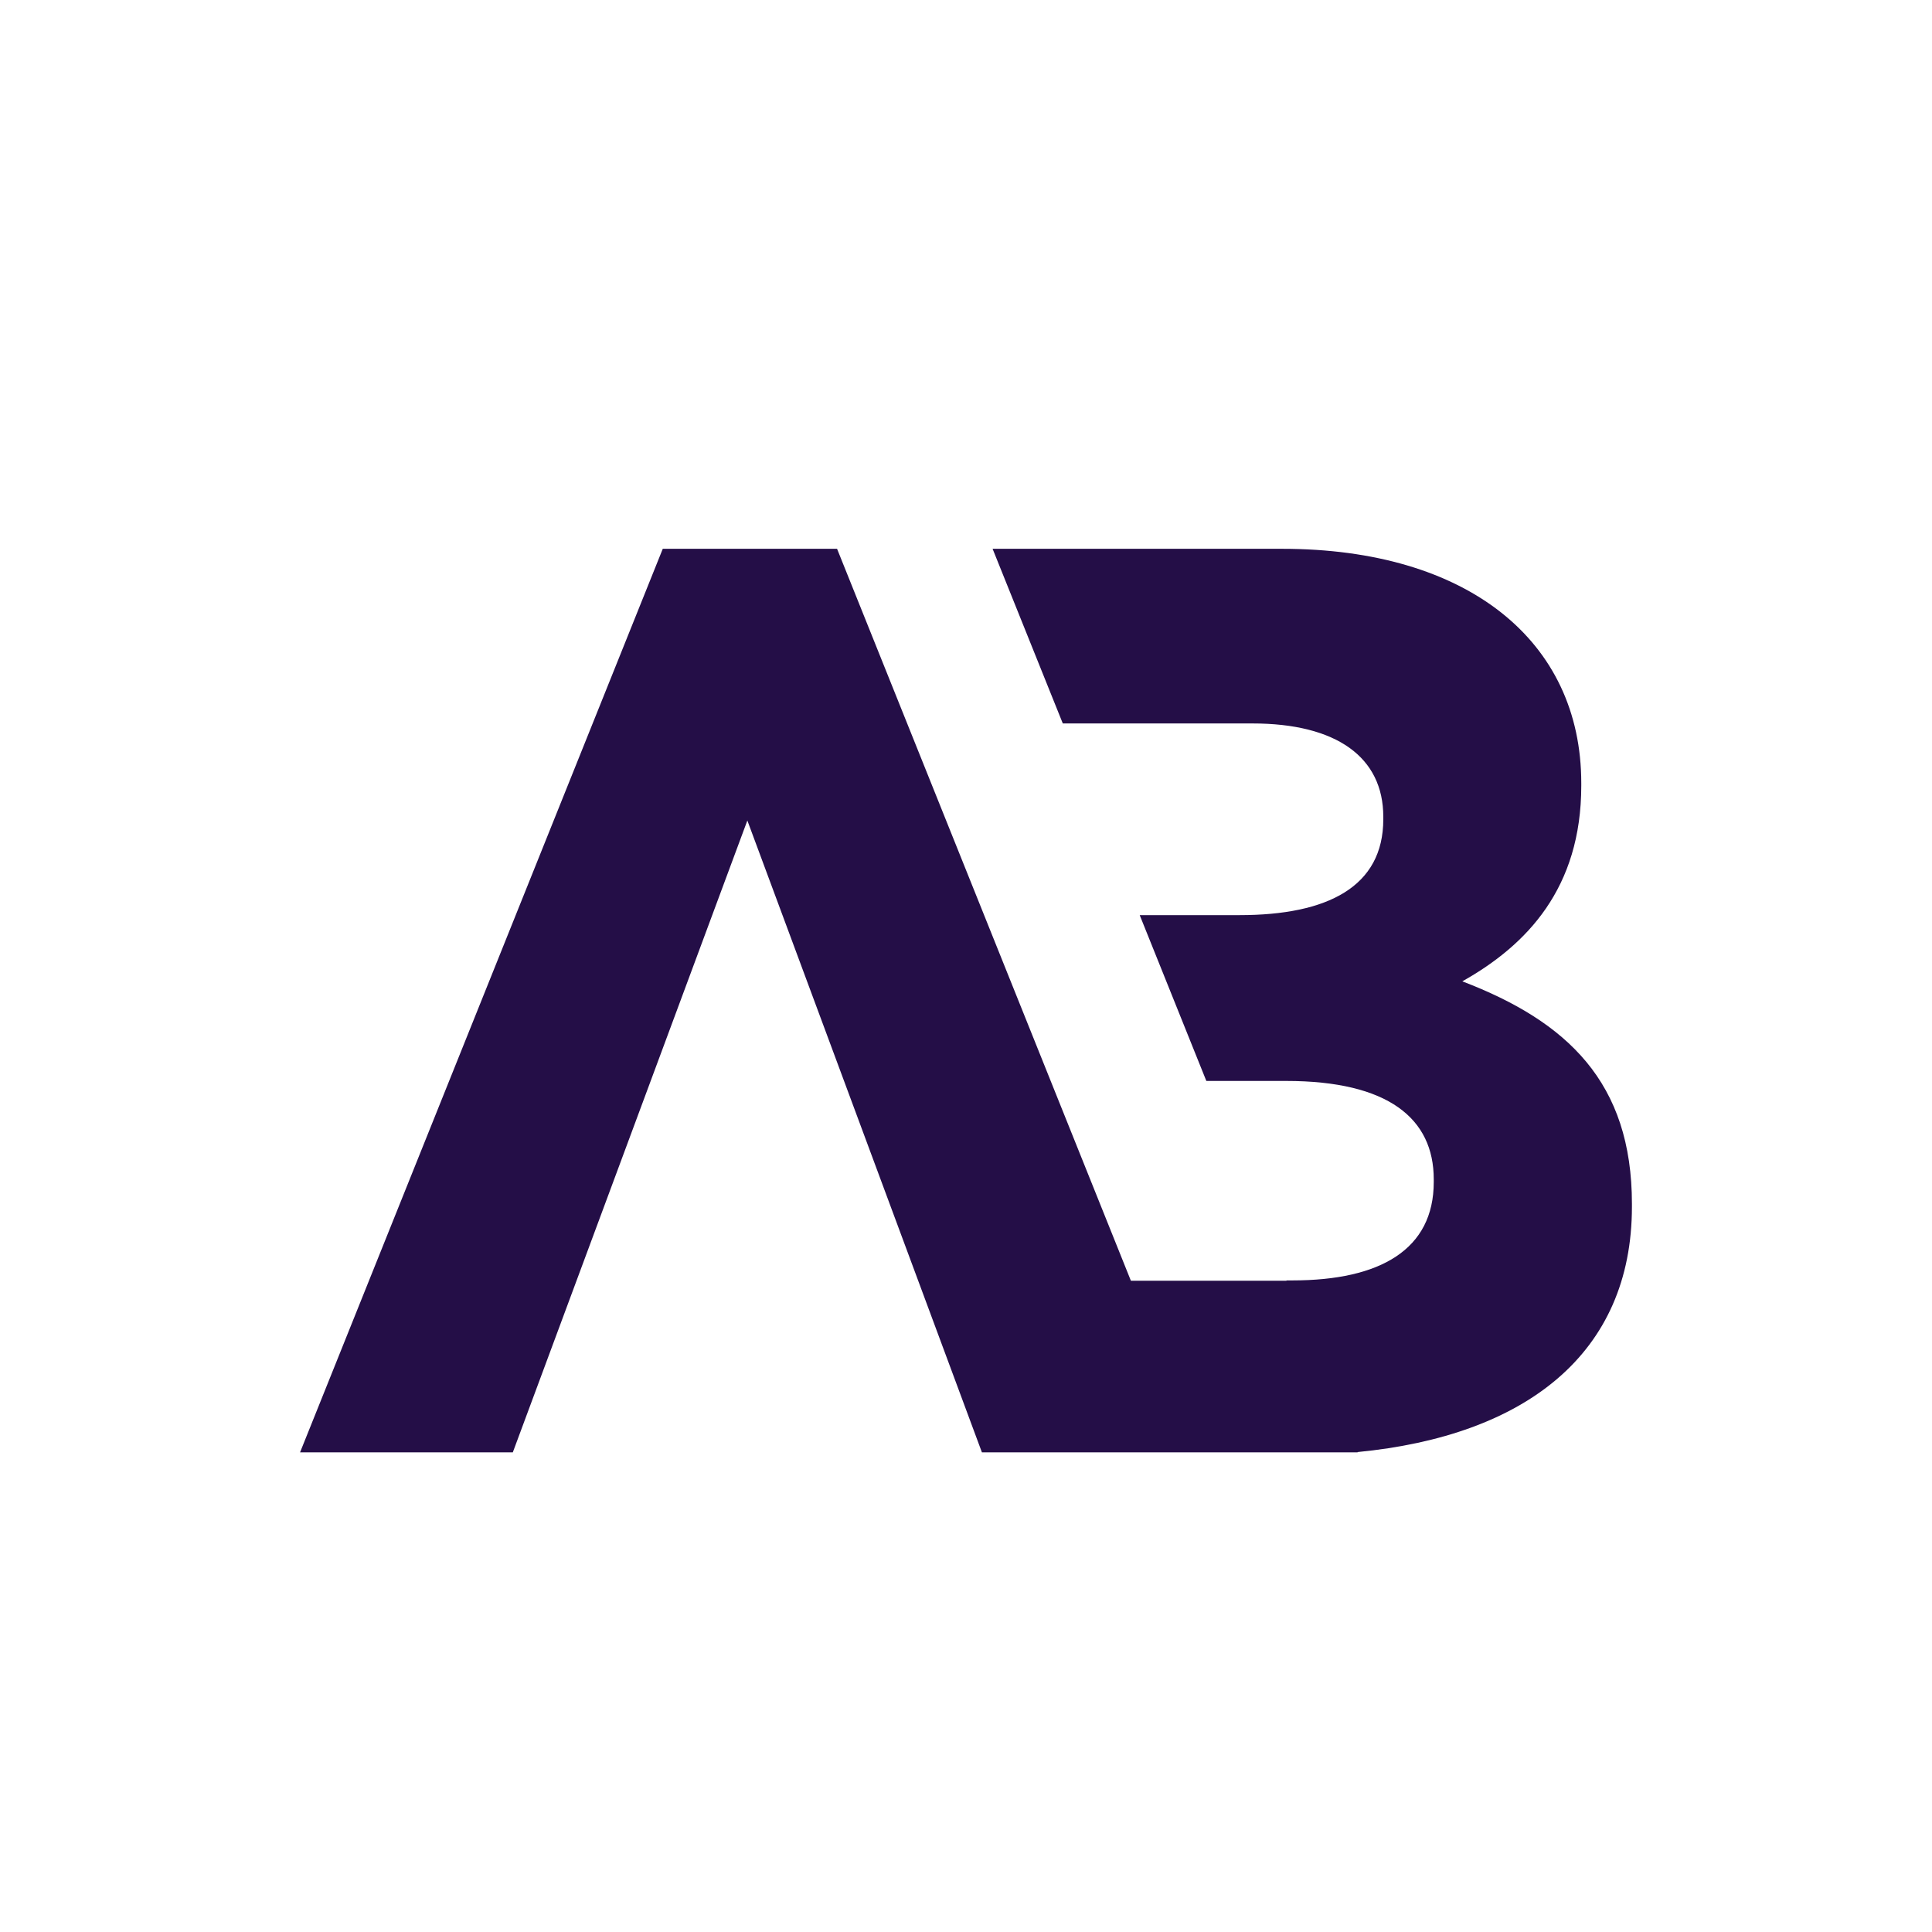
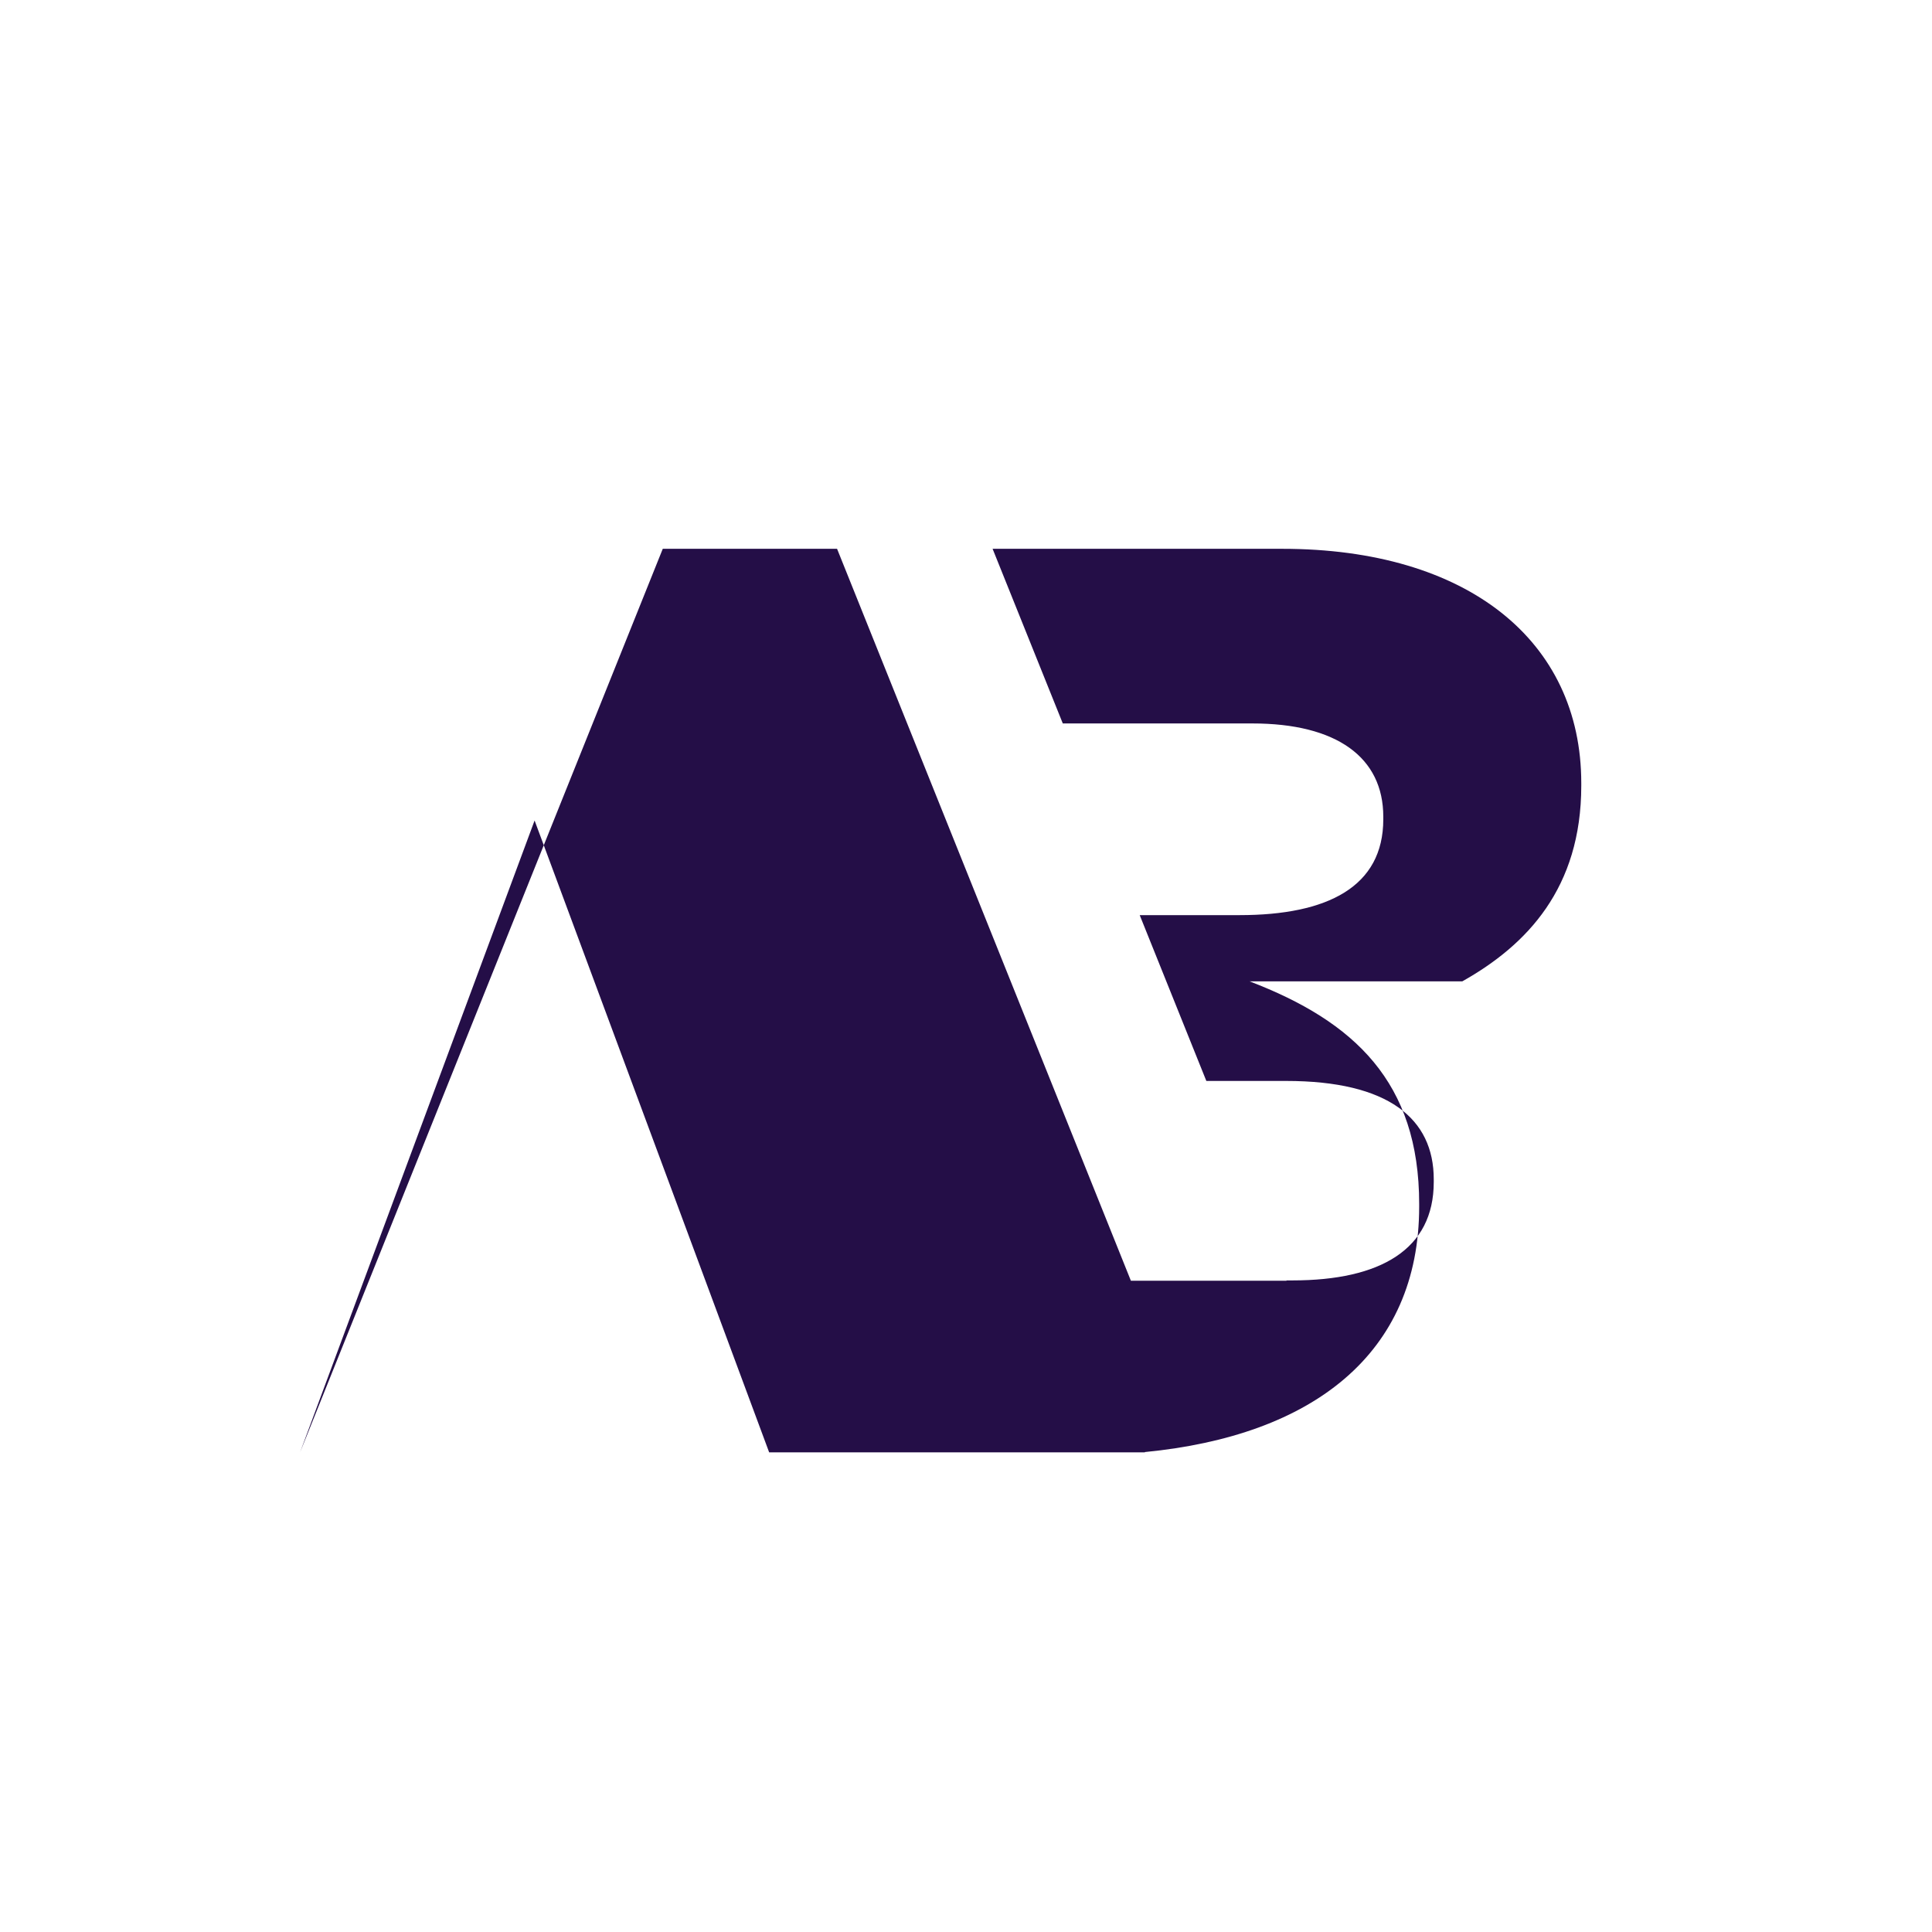
<svg xmlns="http://www.w3.org/2000/svg" id="Artwork" viewBox="0 0 779.13 779.13">
  <defs>
    <style>.cls-1{fill:#240e47;}</style>
  </defs>
-   <path class="cls-1" d="m589.72,395.75c26.1-14.66,47.97-37.63,47.97-78.91v-1.02c0-57.46-45.94-94.5-120.61-94.5h-116.79l28.31,70.43h76.45c33.99,0,52.8,13.65,52.8,37.63v1.02c0,27.21-22.46,38.65-57.97,38.65h-40.26l26.87,66.87h32.21c41.19,0,59.5,15.17,59.5,39.67v1.1c0,27.12-21.44,39.67-56.96,39.67h-2.46l.05.12h-62.77l-118.49-295.16h-70.29l-146.27,364.37h85.8l94.58-254.8,94.59,254.8h151.52v-.11c67.6-6.57,110.62-39.58,110.62-98.97v-1.1c0-49.07-26.1-73.57-68.4-89.76Z" />
+   <path class="cls-1" d="m589.72,395.75c26.1-14.66,47.97-37.63,47.97-78.91v-1.02c0-57.46-45.94-94.5-120.61-94.5h-116.79l28.31,70.43h76.45c33.99,0,52.8,13.65,52.8,37.63v1.02c0,27.21-22.46,38.65-57.97,38.65h-40.26l26.87,66.87h32.21c41.19,0,59.5,15.17,59.5,39.67v1.1c0,27.12-21.44,39.67-56.96,39.67h-2.46l.05.12h-62.77l-118.49-295.16h-70.29l-146.27,364.37l94.58-254.8,94.59,254.8h151.52v-.11c67.6-6.57,110.62-39.58,110.62-98.97v-1.1c0-49.07-26.1-73.57-68.4-89.76Z" />
</svg>